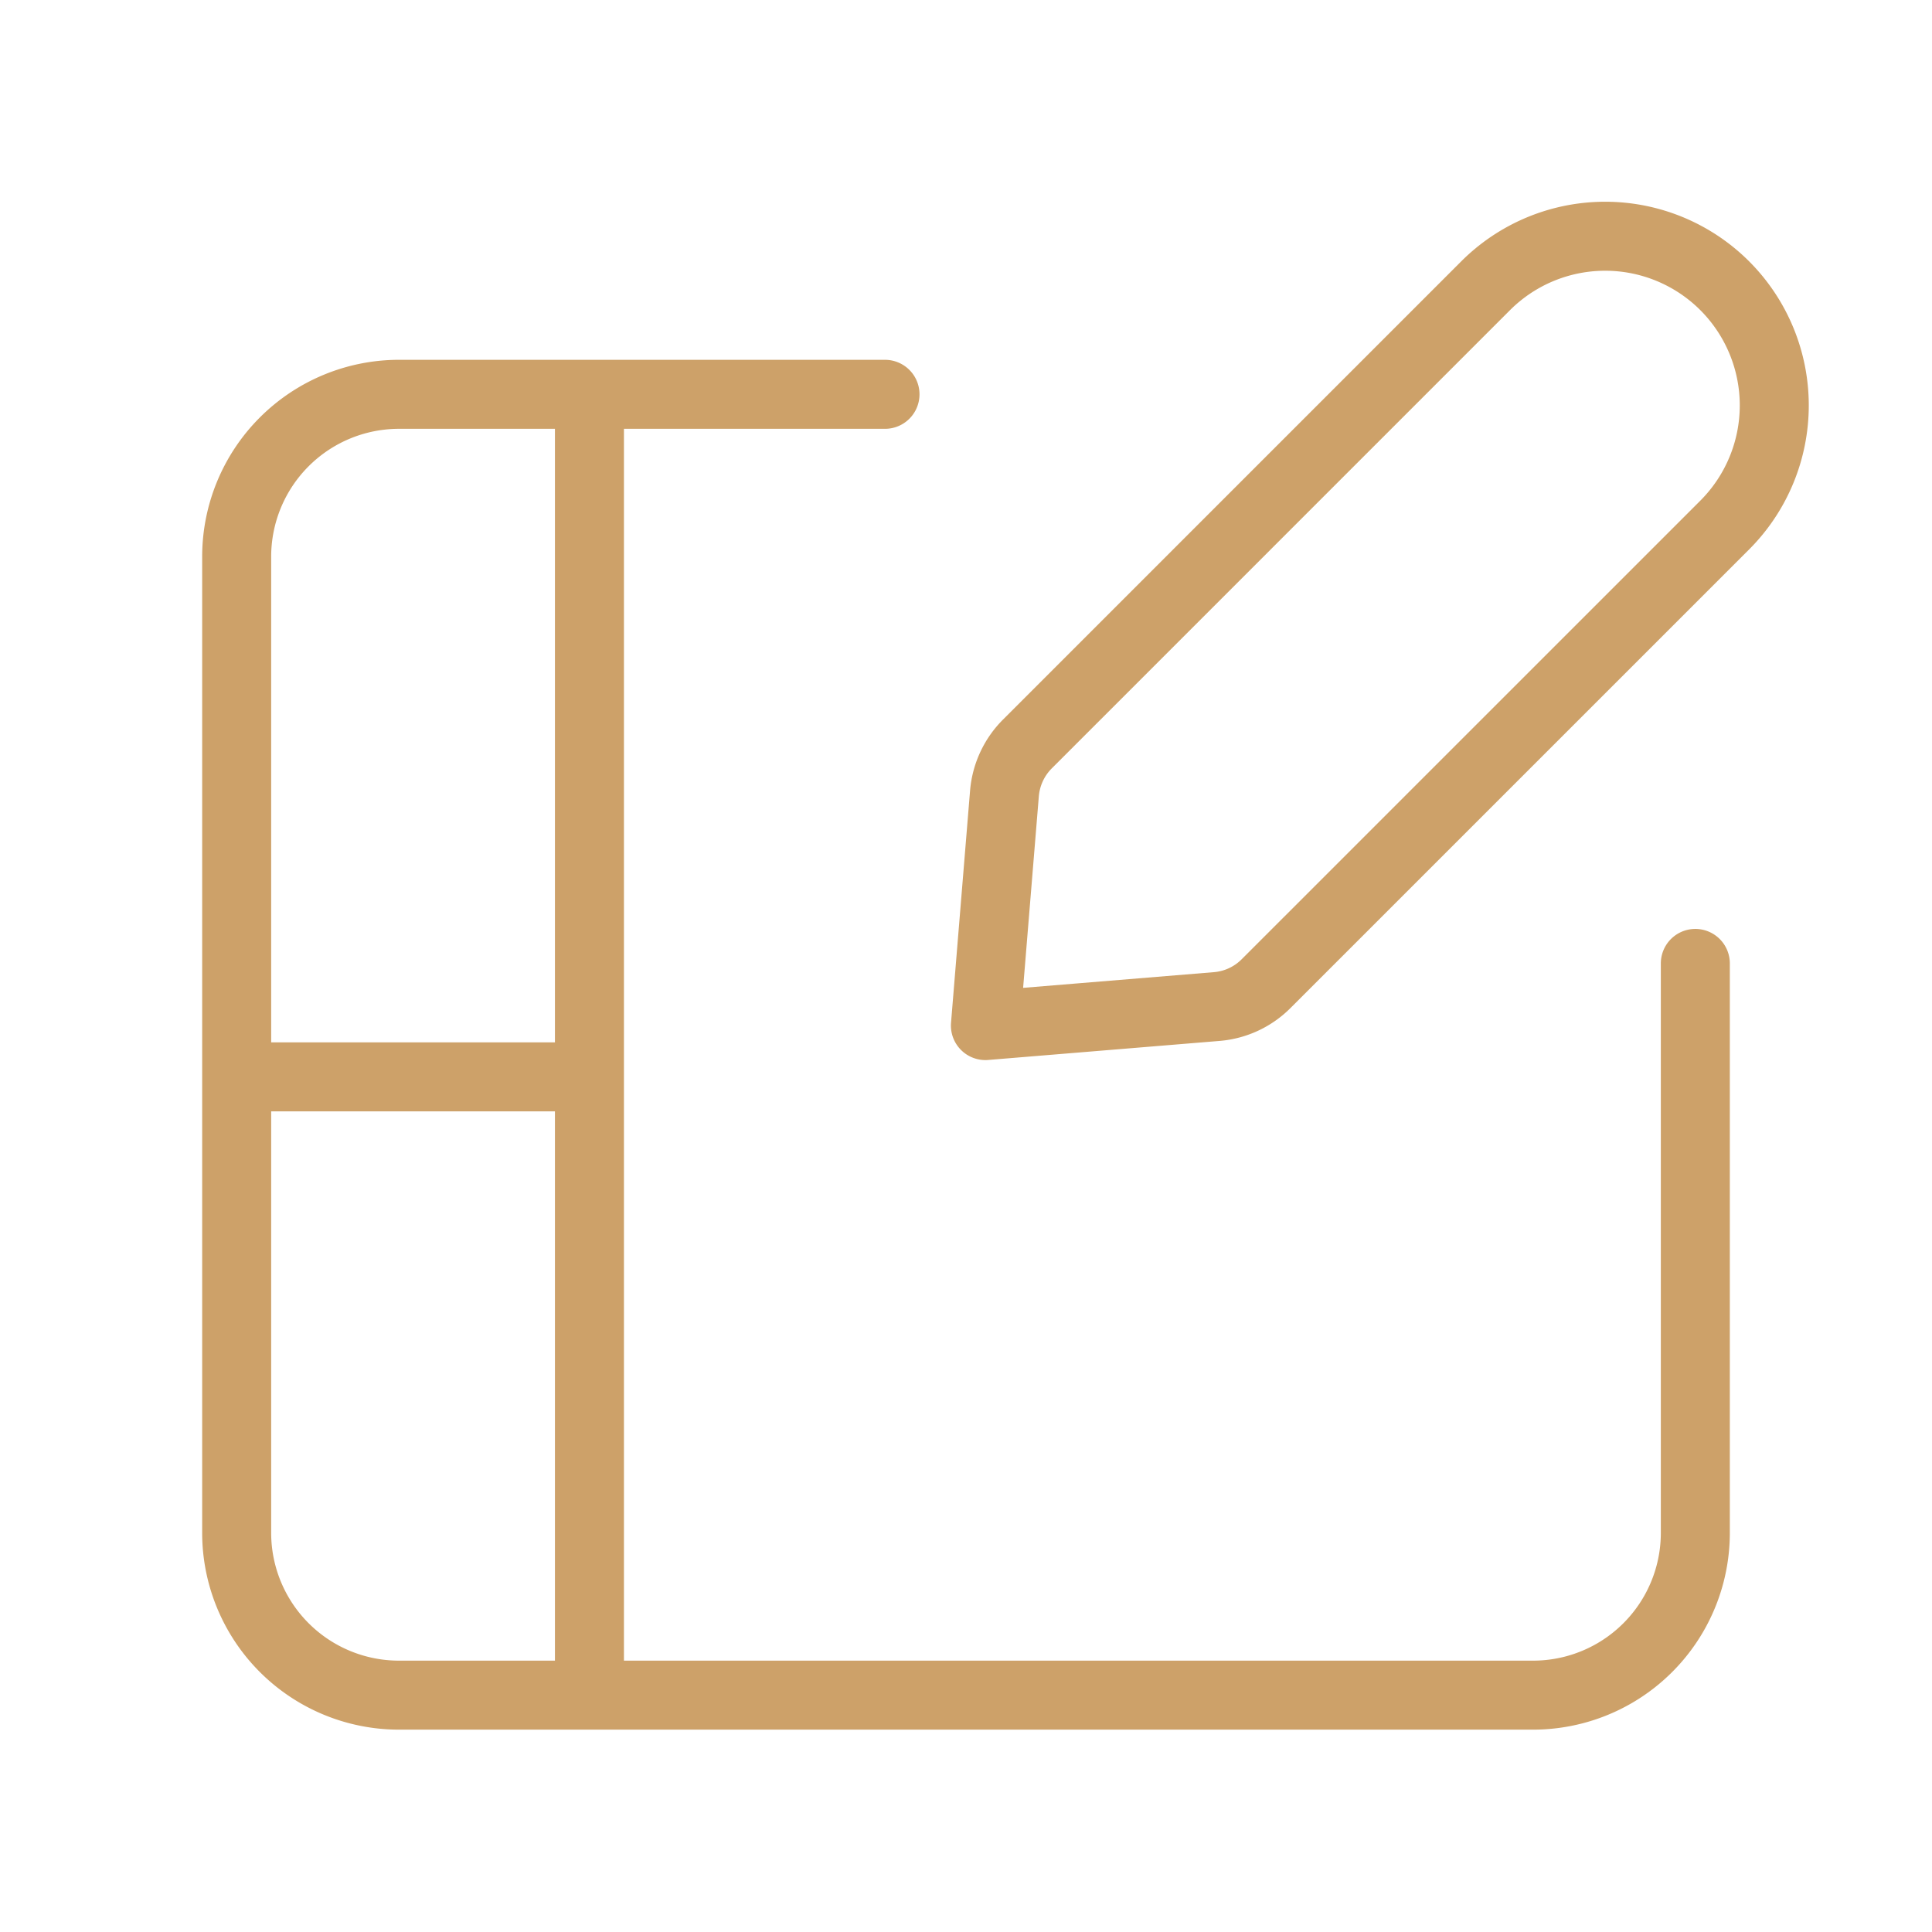
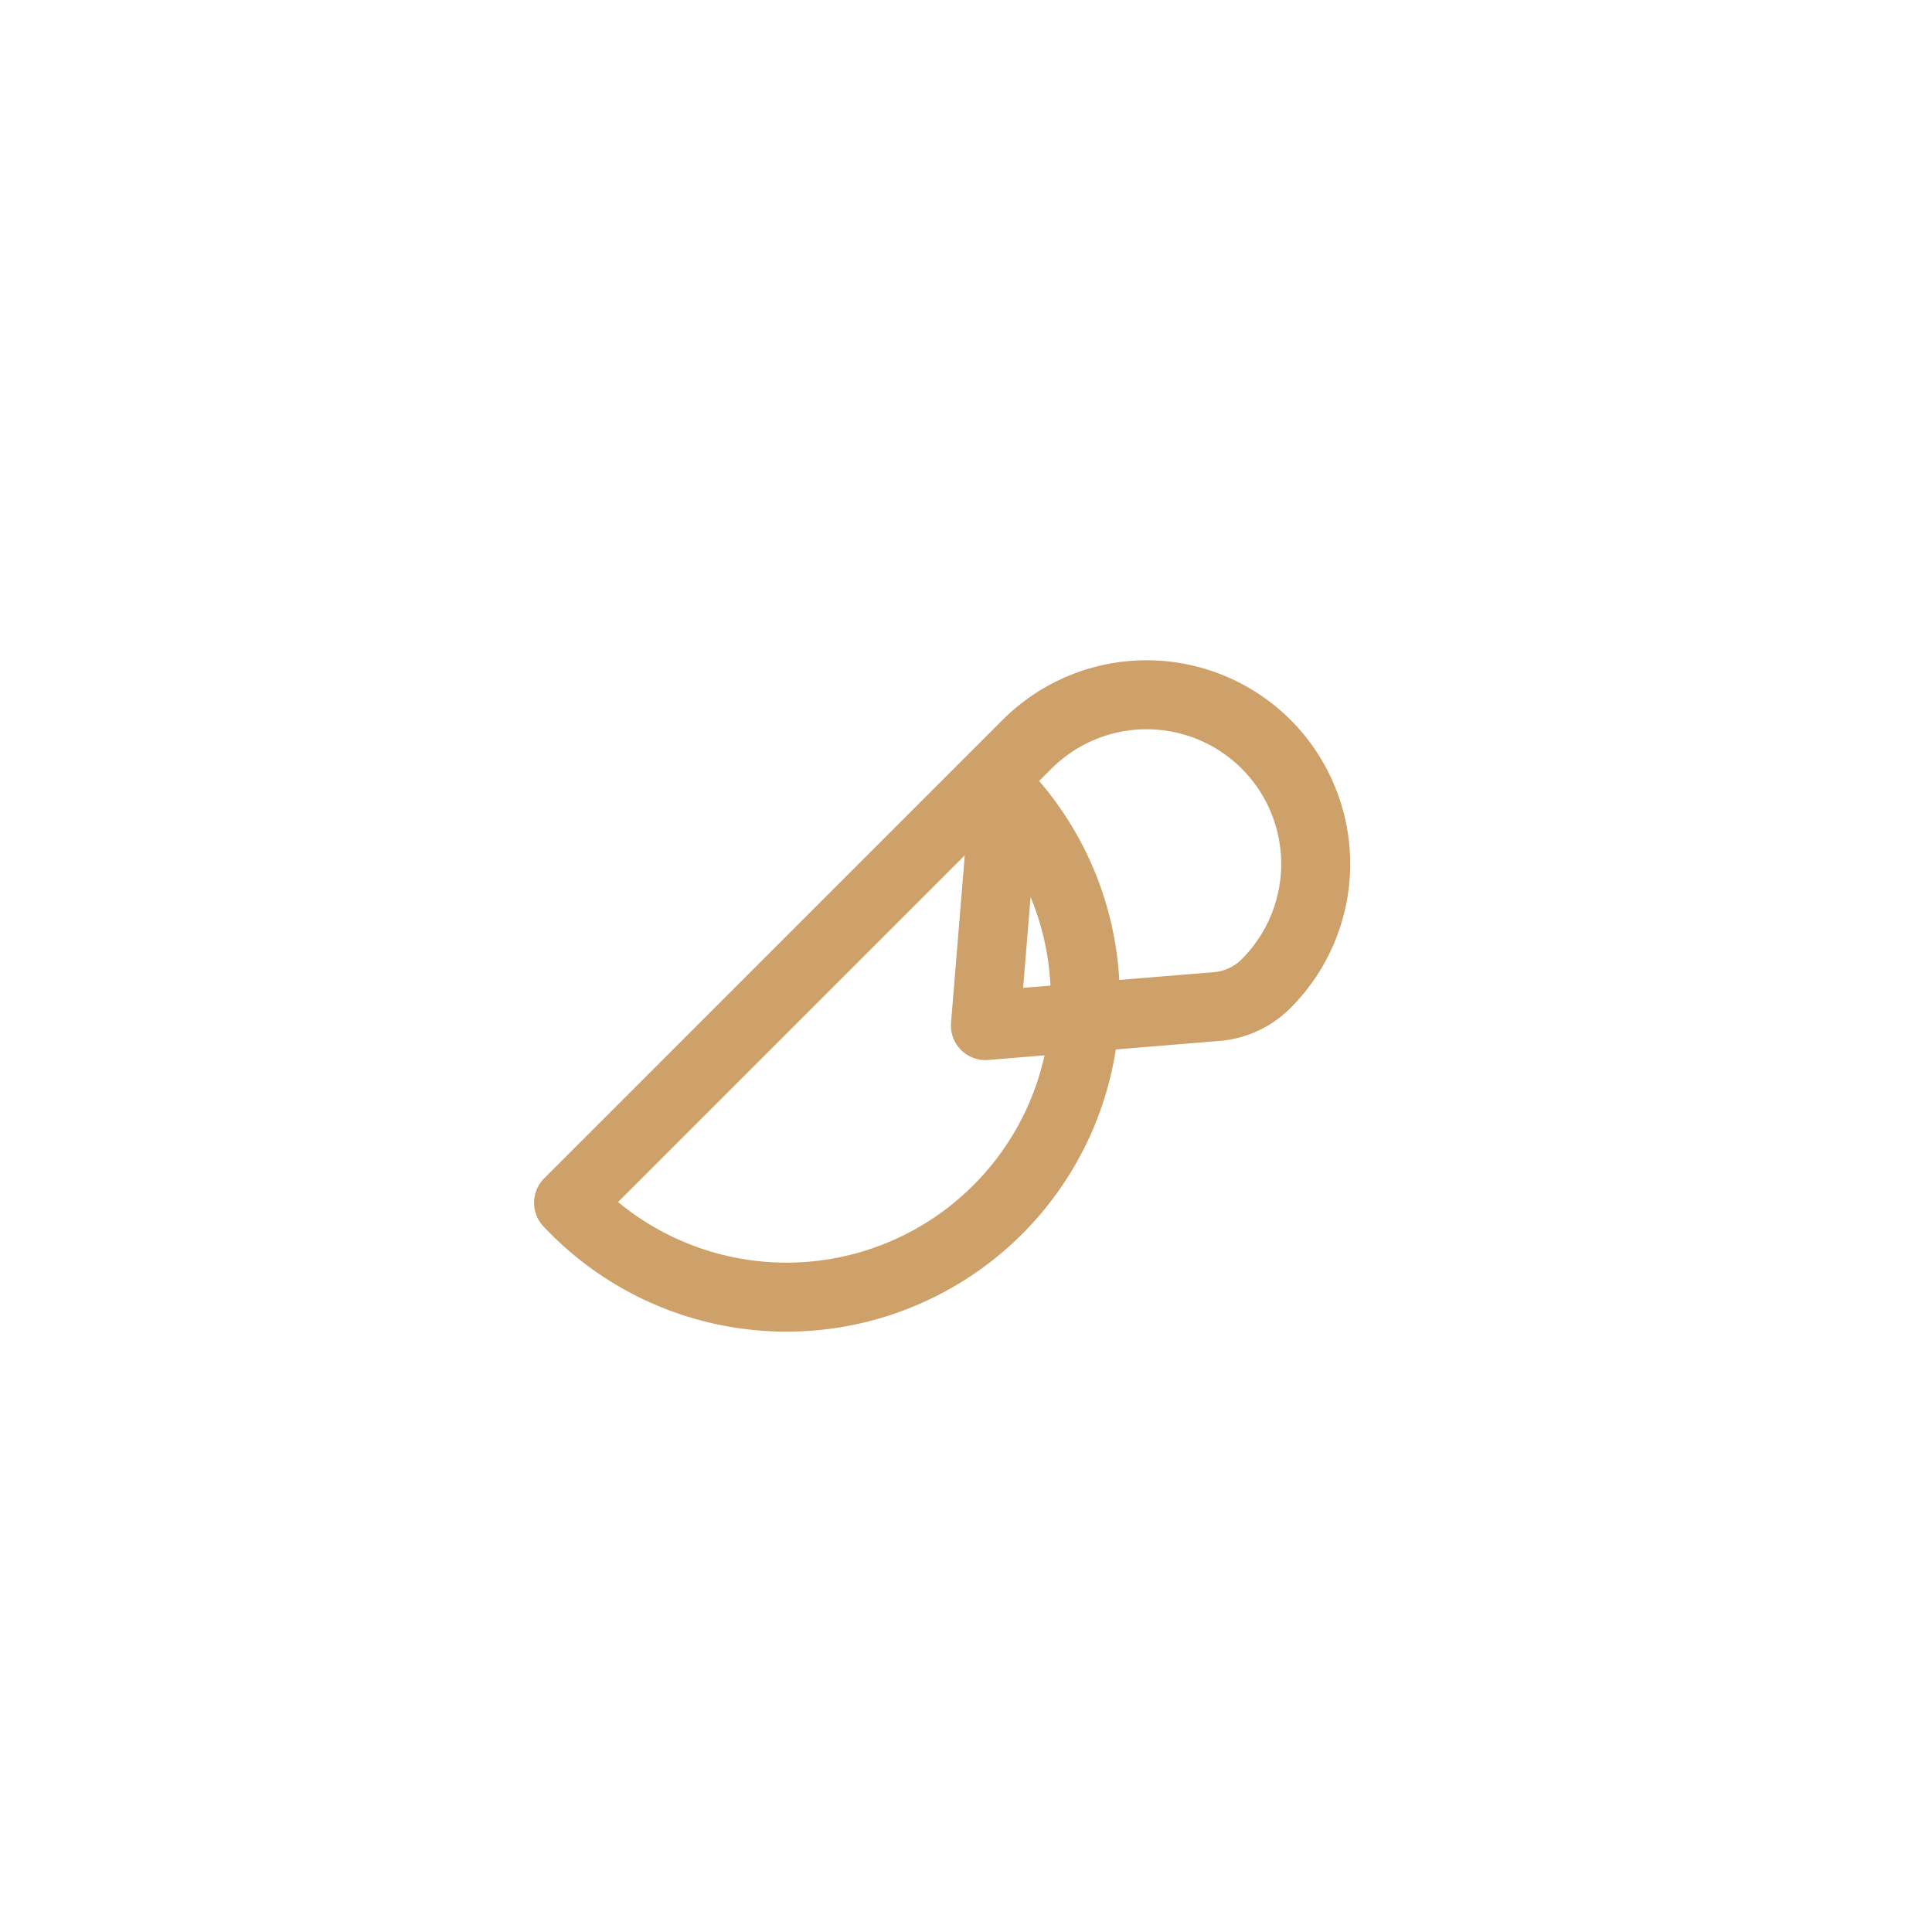
<svg xmlns="http://www.w3.org/2000/svg" id="Grupo_20974" data-name="Grupo 20974" width="42" height="42" viewBox="0 0 42 42">
-   <path id="Caminho_25562" data-name="Caminho 25562" d="M1867.5,1994.231h42v42h-42Z" transform="translate(-1867.499 -1994.231)" fill="none" />
  <g id="Grupo_20973" data-name="Grupo 20973" transform="translate(5.145 5.144)">
-     <path id="Caminho_25563" data-name="Caminho 25563" d="M1902.208,2011.6v12.372a3.528,3.528,0,0,1-3.523,3.535h-24.663a3.529,3.529,0,0,1-3.524-3.535v-21.209a3.53,3.53,0,0,1,3.524-3.535h10.57" transform="translate(-1870.498 -1995.8)" fill="none" stroke="#cda169" stroke-linecap="round" stroke-linejoin="round" stroke-width="1.5" />
-     <line id="Linha_117" data-name="Linha 117" y2="28.839" transform="translate(7.669 2.783)" fill="none" stroke="#cda169" stroke-miterlimit="10" stroke-width="1.5" />
-     <line id="Linha_118" data-name="Linha 118" x2="7" transform="translate(0.477 18.266)" fill="none" stroke="#cda169" stroke-miterlimit="10" stroke-width="1.5" />
-     <path id="Caminho_25564" data-name="Caminho 25564" d="M1879.913,2009.346l-.413,5.035,5.032-.414a1.712,1.712,0,0,0,1.072-.5l9.969-9.968a3.679,3.679,0,0,0,0-5.2h0a3.676,3.676,0,0,0-5.2,0l-9.966,9.966A1.724,1.724,0,0,0,1879.913,2009.346Z" transform="translate(-1863.223 -1997.23)" fill="none" stroke="#cda169" stroke-linecap="round" stroke-linejoin="round" stroke-width="1.5" />
+     <path id="Caminho_25564" data-name="Caminho 25564" d="M1879.913,2009.346l-.413,5.035,5.032-.414a1.712,1.712,0,0,0,1.072-.5a3.679,3.679,0,0,0,0-5.2h0a3.676,3.676,0,0,0-5.2,0l-9.966,9.966A1.724,1.724,0,0,0,1879.913,2009.346Z" transform="translate(-1863.223 -1997.23)" fill="none" stroke="#cda169" stroke-linecap="round" stroke-linejoin="round" stroke-width="1.5" />
  </g>
</svg>